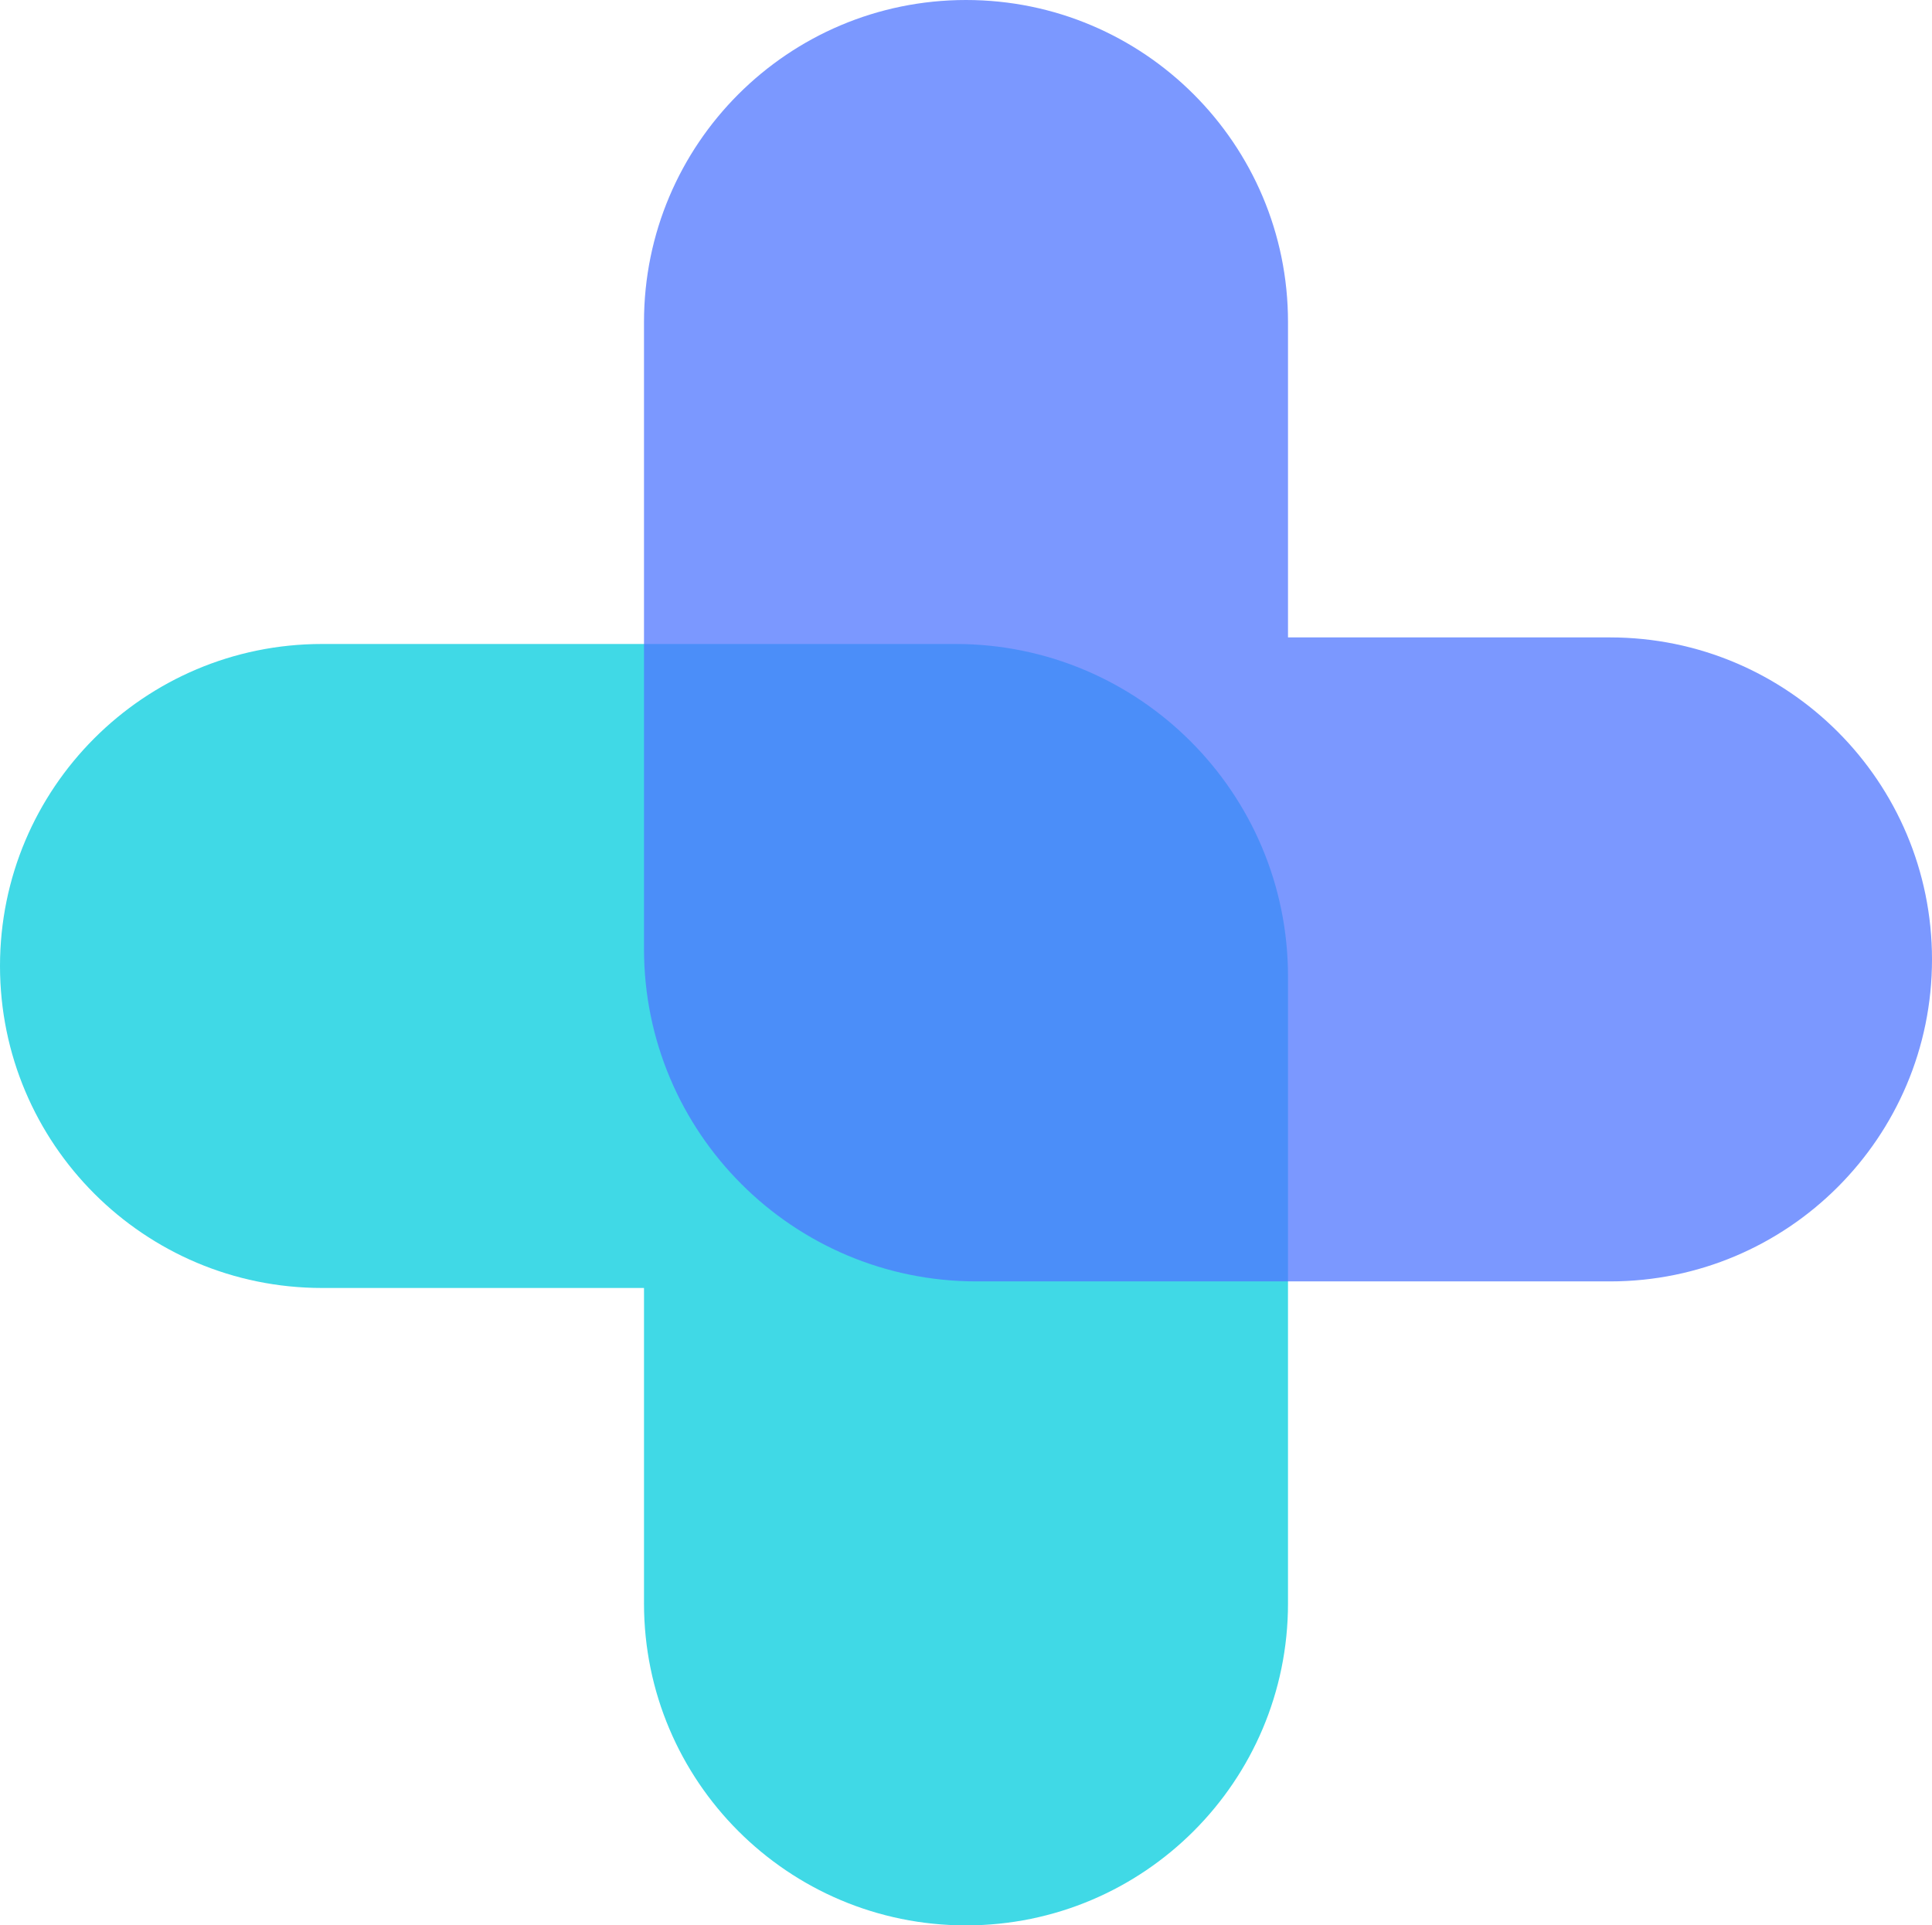
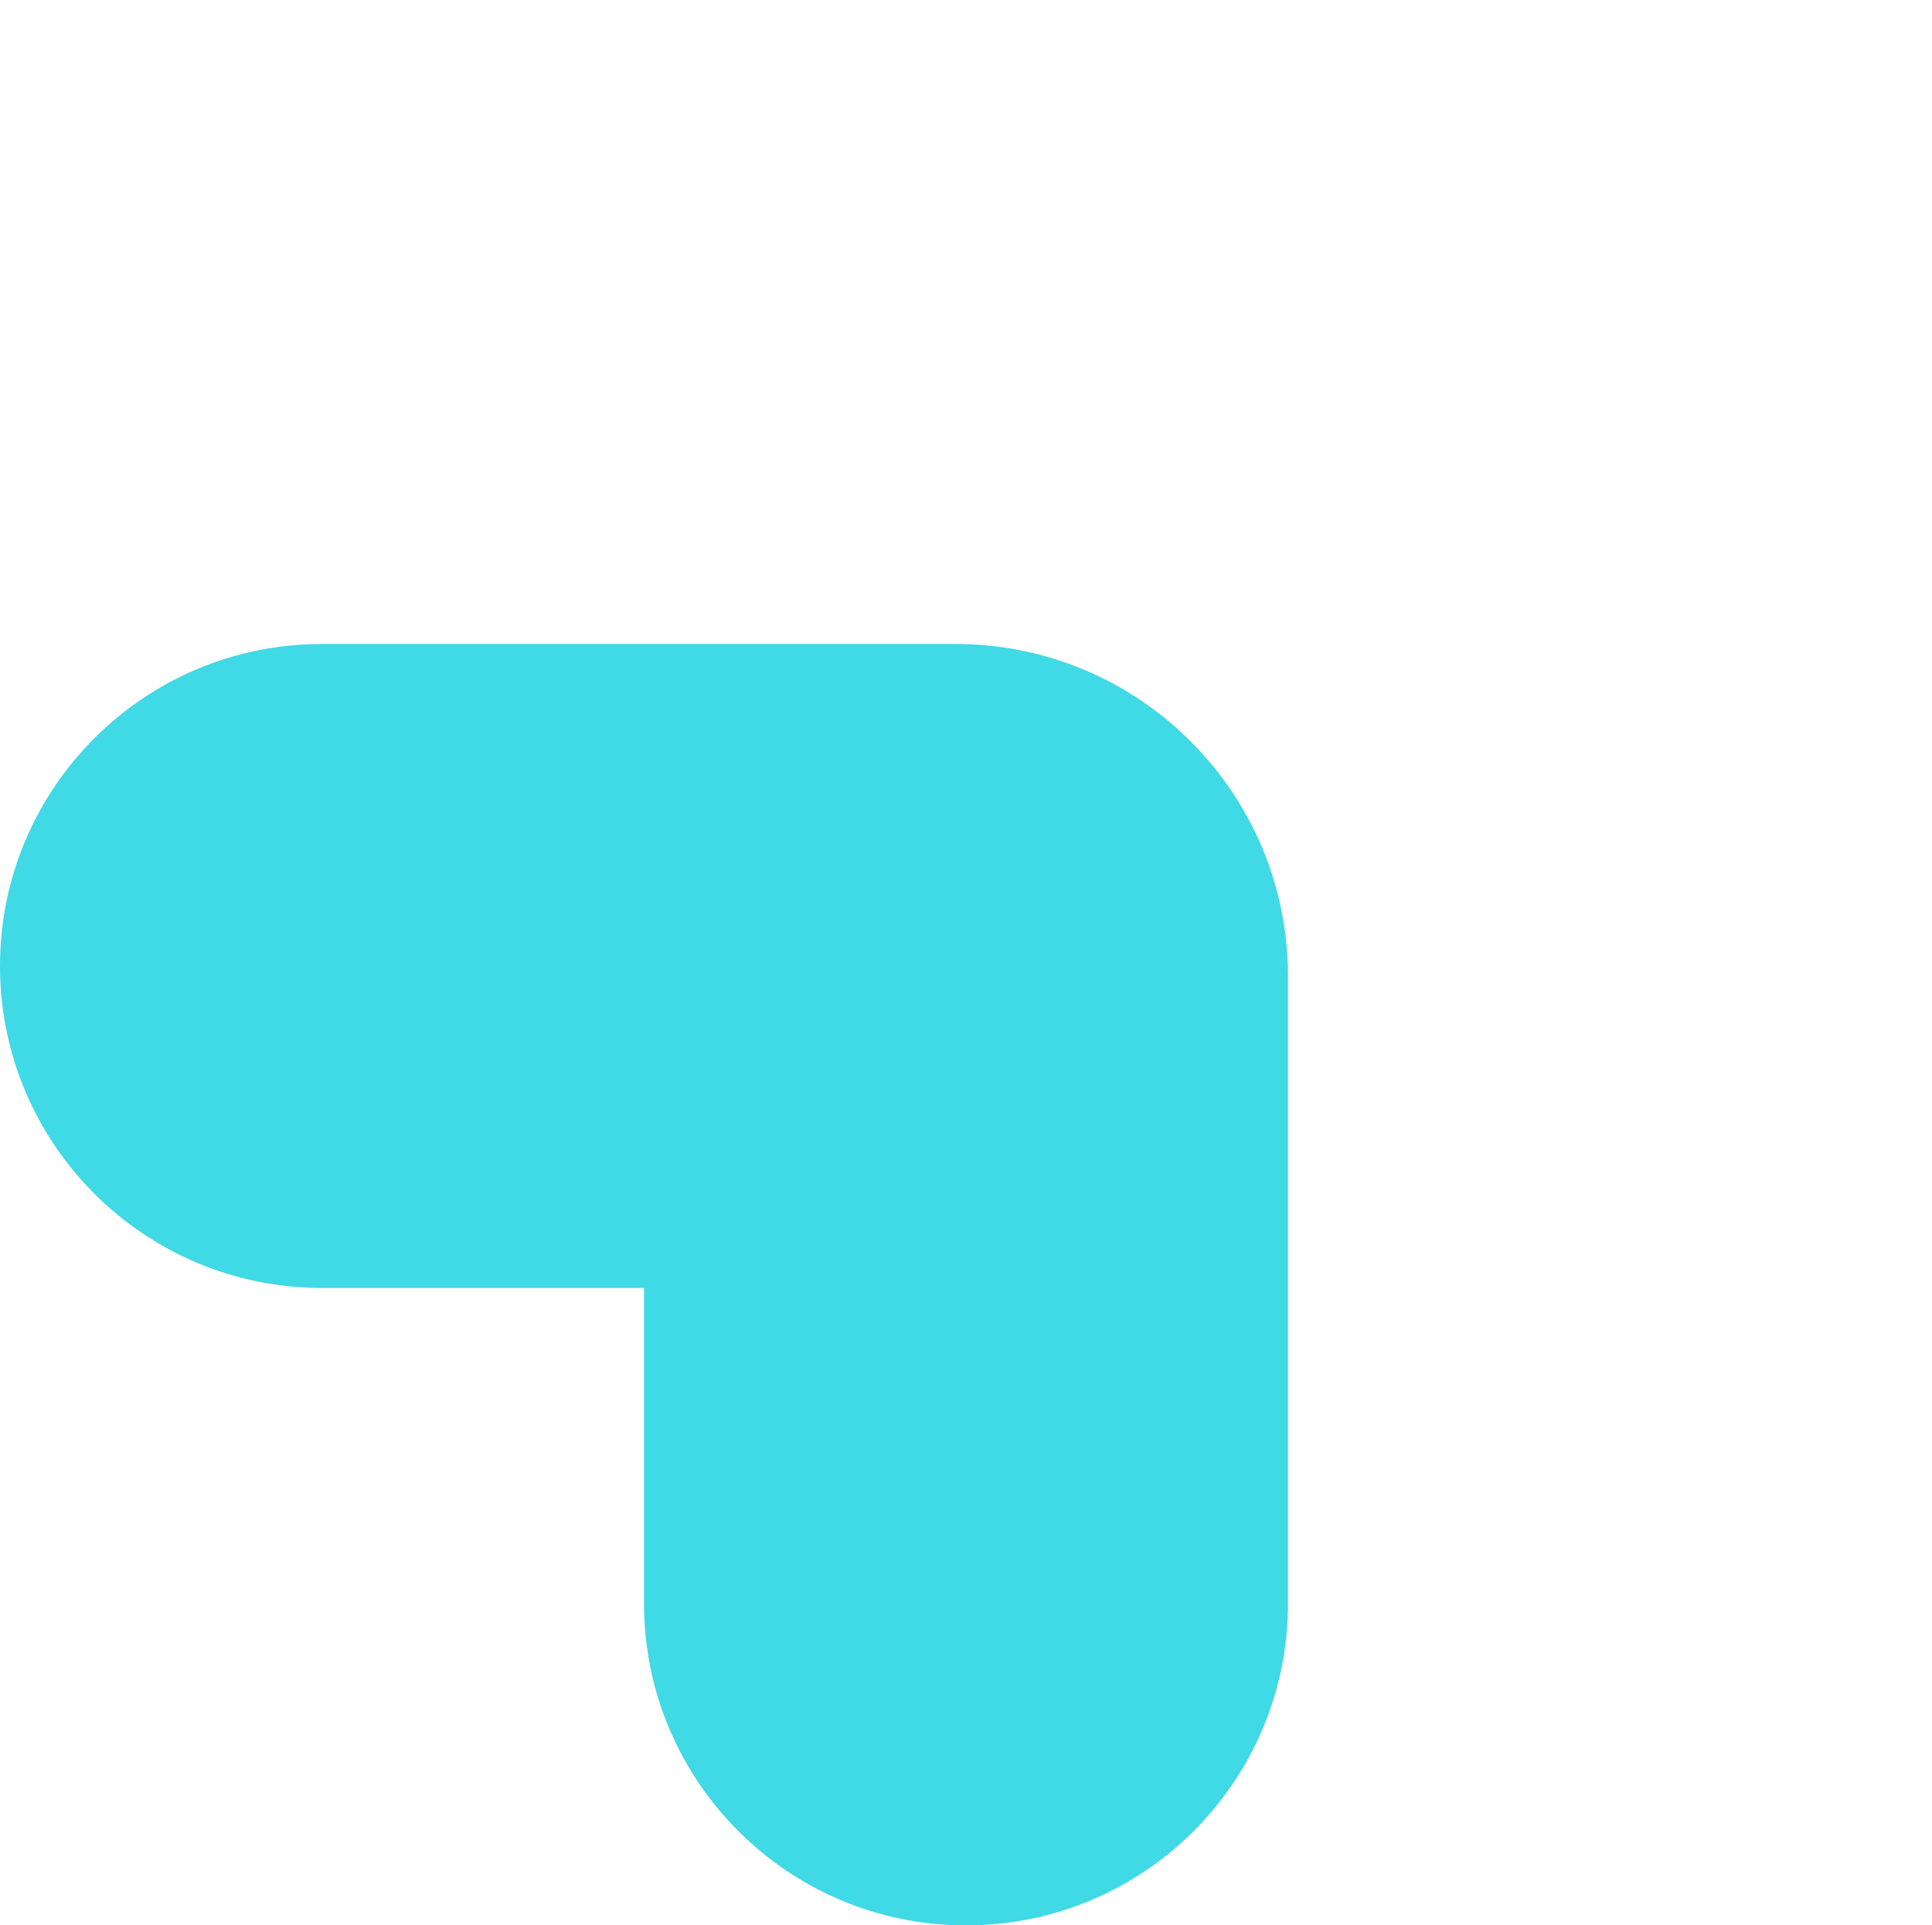
<svg xmlns="http://www.w3.org/2000/svg" width="294" height="293" viewBox="0 0 294 293" fill="none">
  <path opacity="0.75" d="M145.407 98C173.349 98 196 120.651 196 148.593V244C196 271.062 174.062 293 147 293C119.938 293 98 271.062 98 244V196H49C21.938 196 -9.29404e-07 174.062 0 147C1.18292e-06 119.938 21.938 98 49 98H145.407Z" fill="#00CCDD" />
-   <path opacity="0.75" d="M147 0C174.062 0 196 21.938 196 49V97H245C272.062 97 294 118.938 294 146C294 173.062 272.062 195 245 195H148.593C120.651 195 98 172.349 98 144.407V49C98 21.938 119.938 0 147 0Z" fill="#4F75FF" />
</svg>